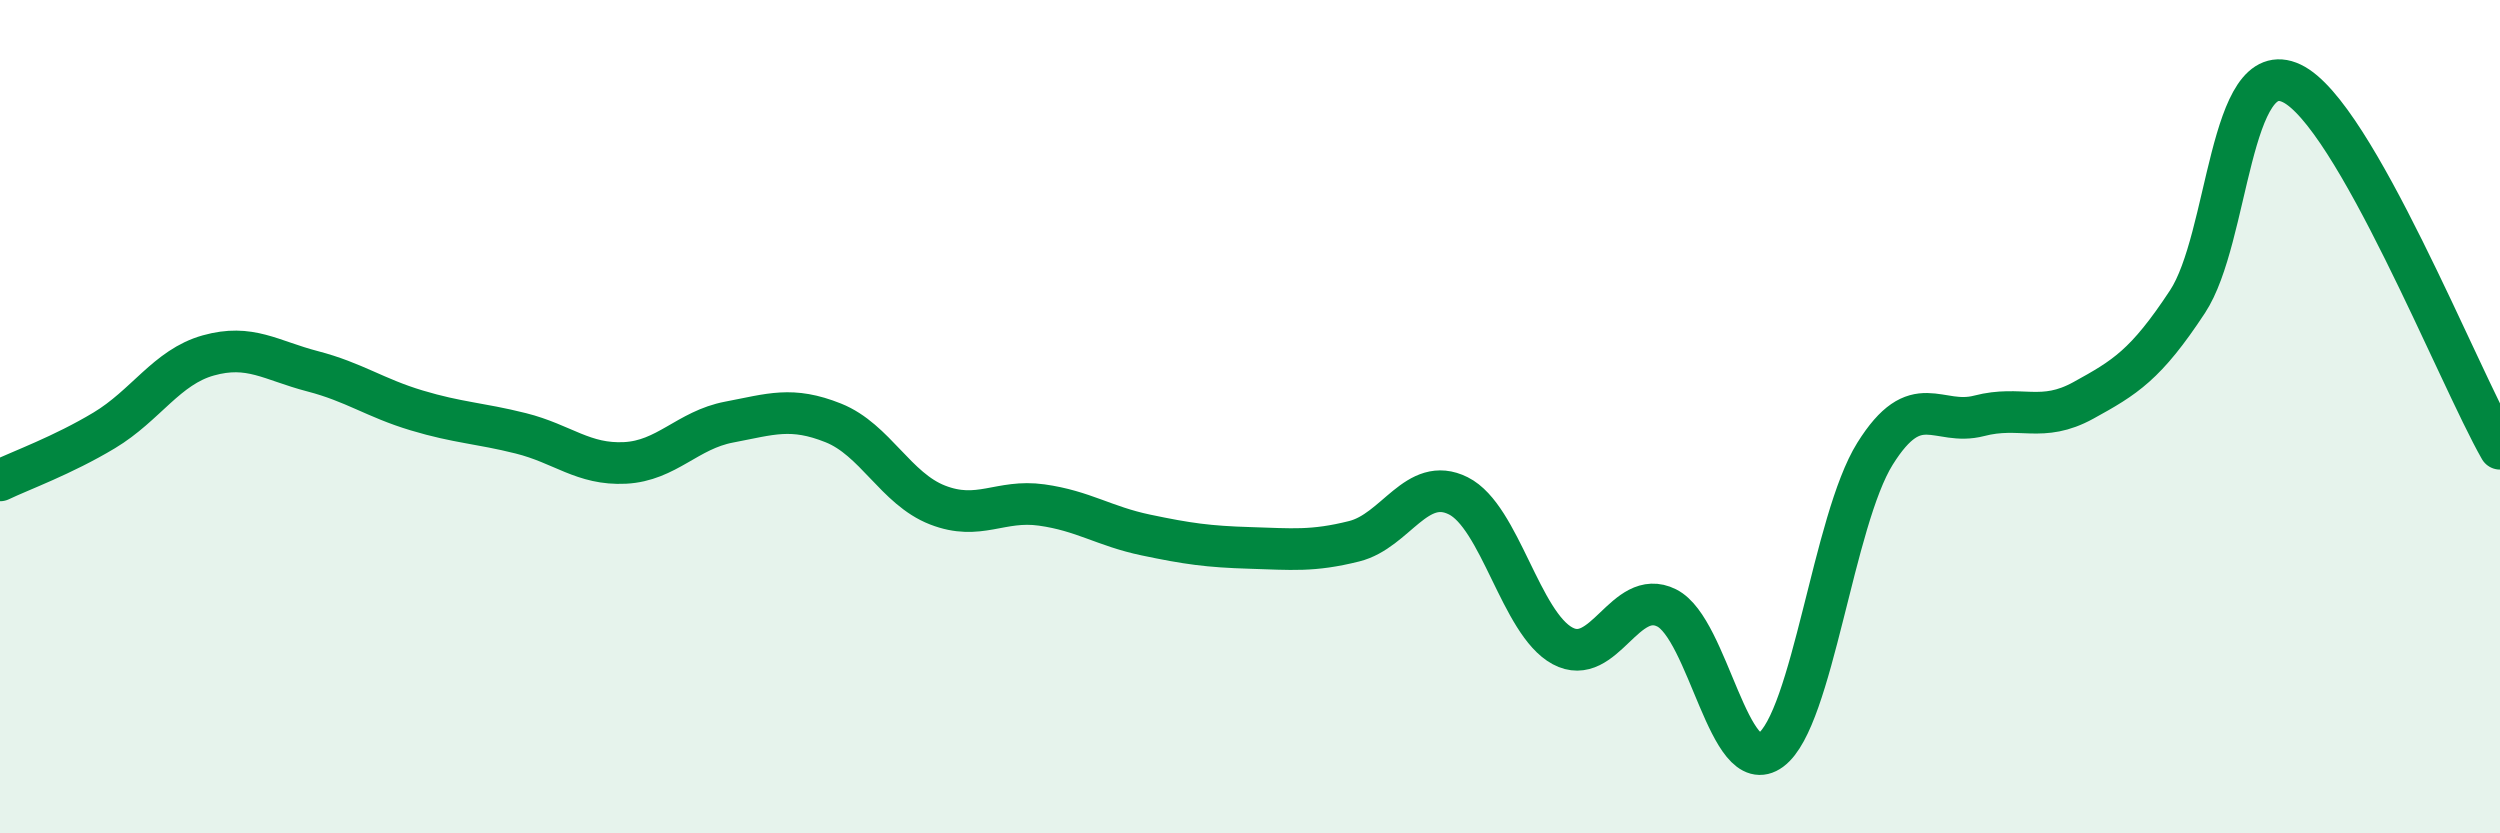
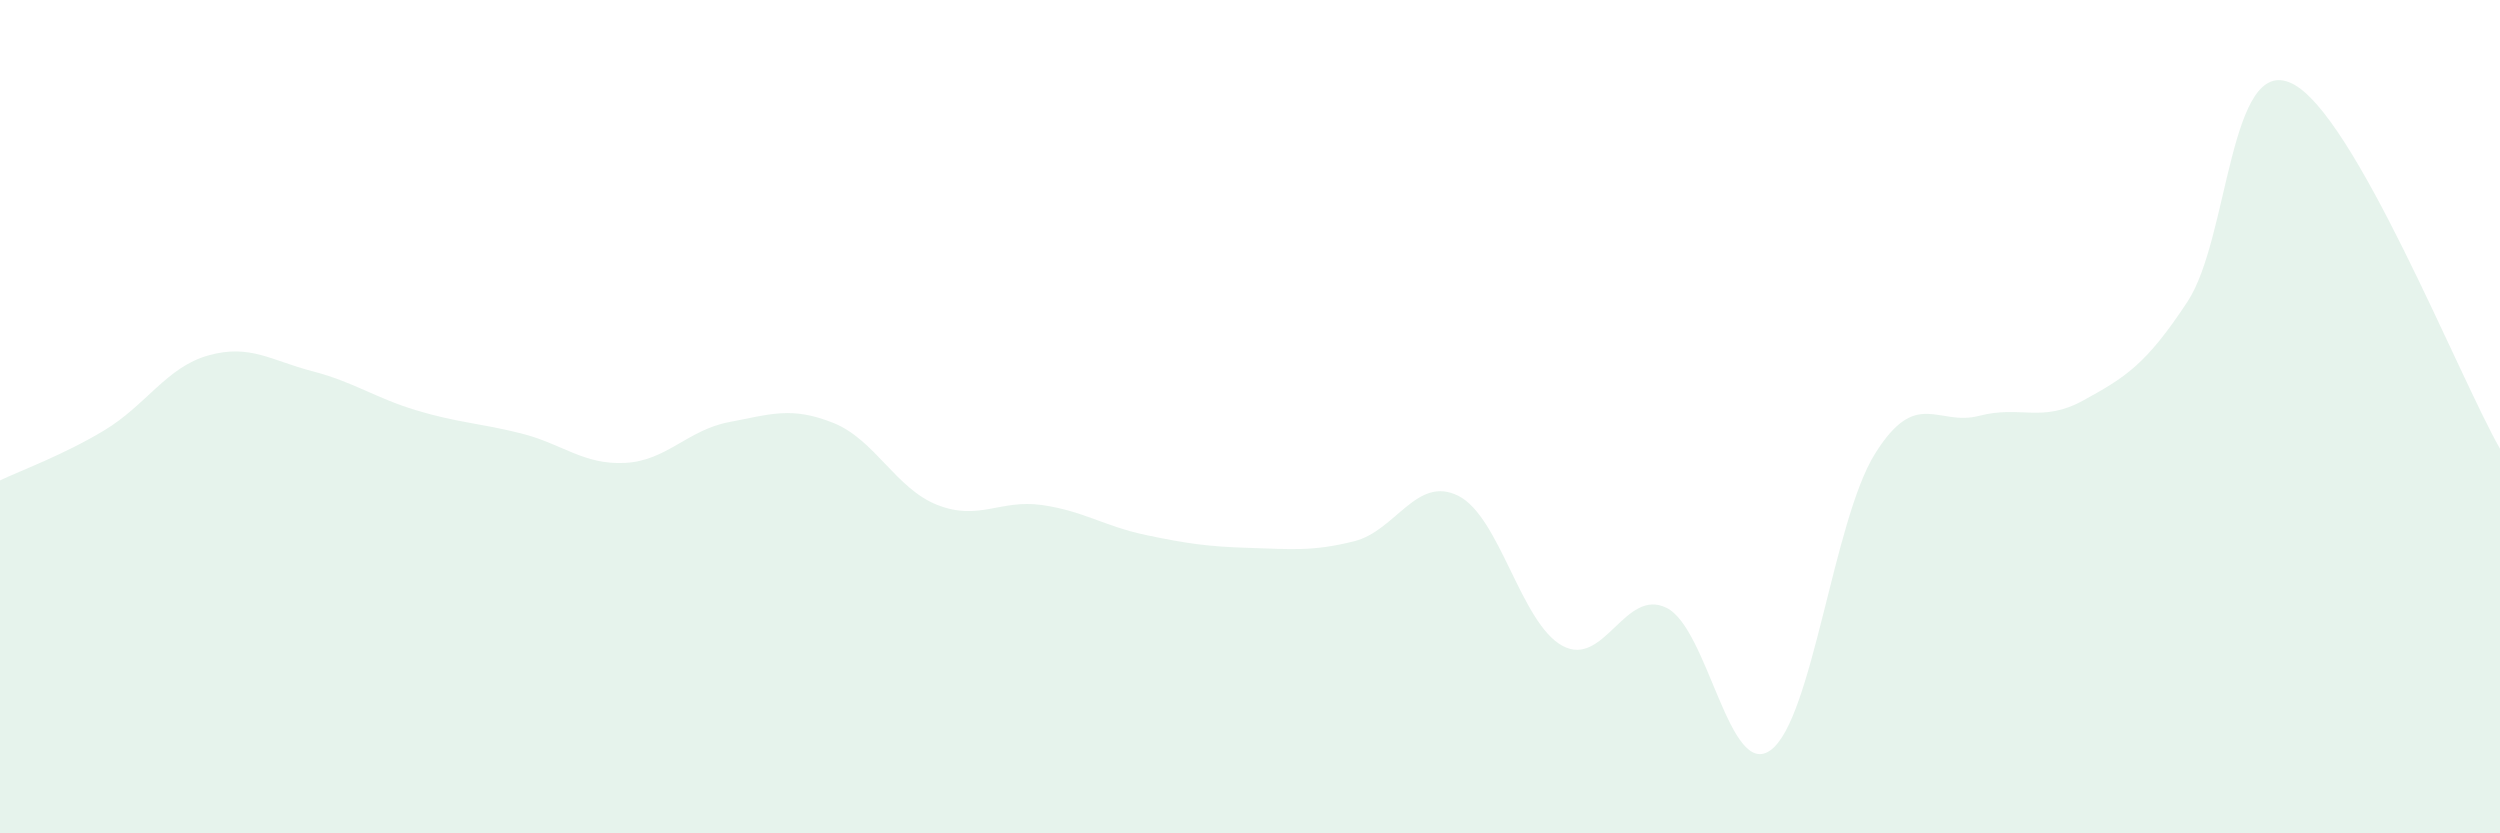
<svg xmlns="http://www.w3.org/2000/svg" width="60" height="20" viewBox="0 0 60 20">
  <path d="M 0,11.53 C 0.5,11.29 1.5,10.93 2.5,10.33 C 3.5,9.73 4,8.81 5,8.53 C 6,8.25 6.5,8.65 7.5,8.91 C 8.5,9.17 9,9.55 10,9.85 C 11,10.15 11.5,10.15 12.5,10.4 C 13.5,10.65 14,11.16 15,11.11 C 16,11.06 16.5,10.32 17.5,10.13 C 18.5,9.94 19,9.75 20,10.15 C 21,10.55 21.5,11.73 22.5,12.12 C 23.5,12.51 24,11.98 25,12.12 C 26,12.26 26.5,12.63 27.5,12.84 C 28.5,13.05 29,13.12 30,13.15 C 31,13.18 31.5,13.24 32.5,12.99 C 33.5,12.74 34,11.4 35,11.9 C 36,12.4 36.5,14.96 37.5,15.5 C 38.5,16.04 39,14.09 40,14.59 C 41,15.09 41.5,18.74 42.5,18 C 43.5,17.26 44,12.49 45,10.89 C 46,9.29 46.5,10.24 47.5,9.98 C 48.5,9.72 49,10.16 50,9.61 C 51,9.06 51.5,8.76 52.5,7.24 C 53.5,5.72 53.5,1.29 55,2 C 56.5,2.71 59,9.02 60,10.77L60 20L0 20Z" fill="#008740" opacity="0.1" stroke-linecap="round" stroke-linejoin="round" />
-   <path d="M 0,11.53 C 0.5,11.29 1.5,10.93 2.5,10.33 C 3.5,9.73 4,8.81 5,8.53 C 6,8.25 6.5,8.65 7.5,8.91 C 8.5,9.17 9,9.55 10,9.85 C 11,10.15 11.5,10.15 12.5,10.4 C 13.5,10.65 14,11.16 15,11.11 C 16,11.06 16.5,10.32 17.5,10.13 C 18.5,9.94 19,9.75 20,10.15 C 21,10.55 21.5,11.73 22.5,12.12 C 23.5,12.51 24,11.98 25,12.12 C 26,12.26 26.5,12.63 27.5,12.84 C 28.5,13.05 29,13.12 30,13.15 C 31,13.18 31.5,13.24 32.5,12.99 C 33.5,12.74 34,11.4 35,11.9 C 36,12.4 36.5,14.96 37.5,15.5 C 38.5,16.04 39,14.09 40,14.59 C 41,15.09 41.5,18.74 42.5,18 C 43.5,17.26 44,12.49 45,10.89 C 46,9.29 46.5,10.24 47.5,9.98 C 48.5,9.72 49,10.16 50,9.61 C 51,9.06 51.5,8.76 52.5,7.24 C 53.5,5.72 53.5,1.29 55,2 C 56.5,2.71 59,9.02 60,10.77" stroke="#008740" stroke-width="1" fill="none" stroke-linecap="round" stroke-linejoin="round" />
</svg>